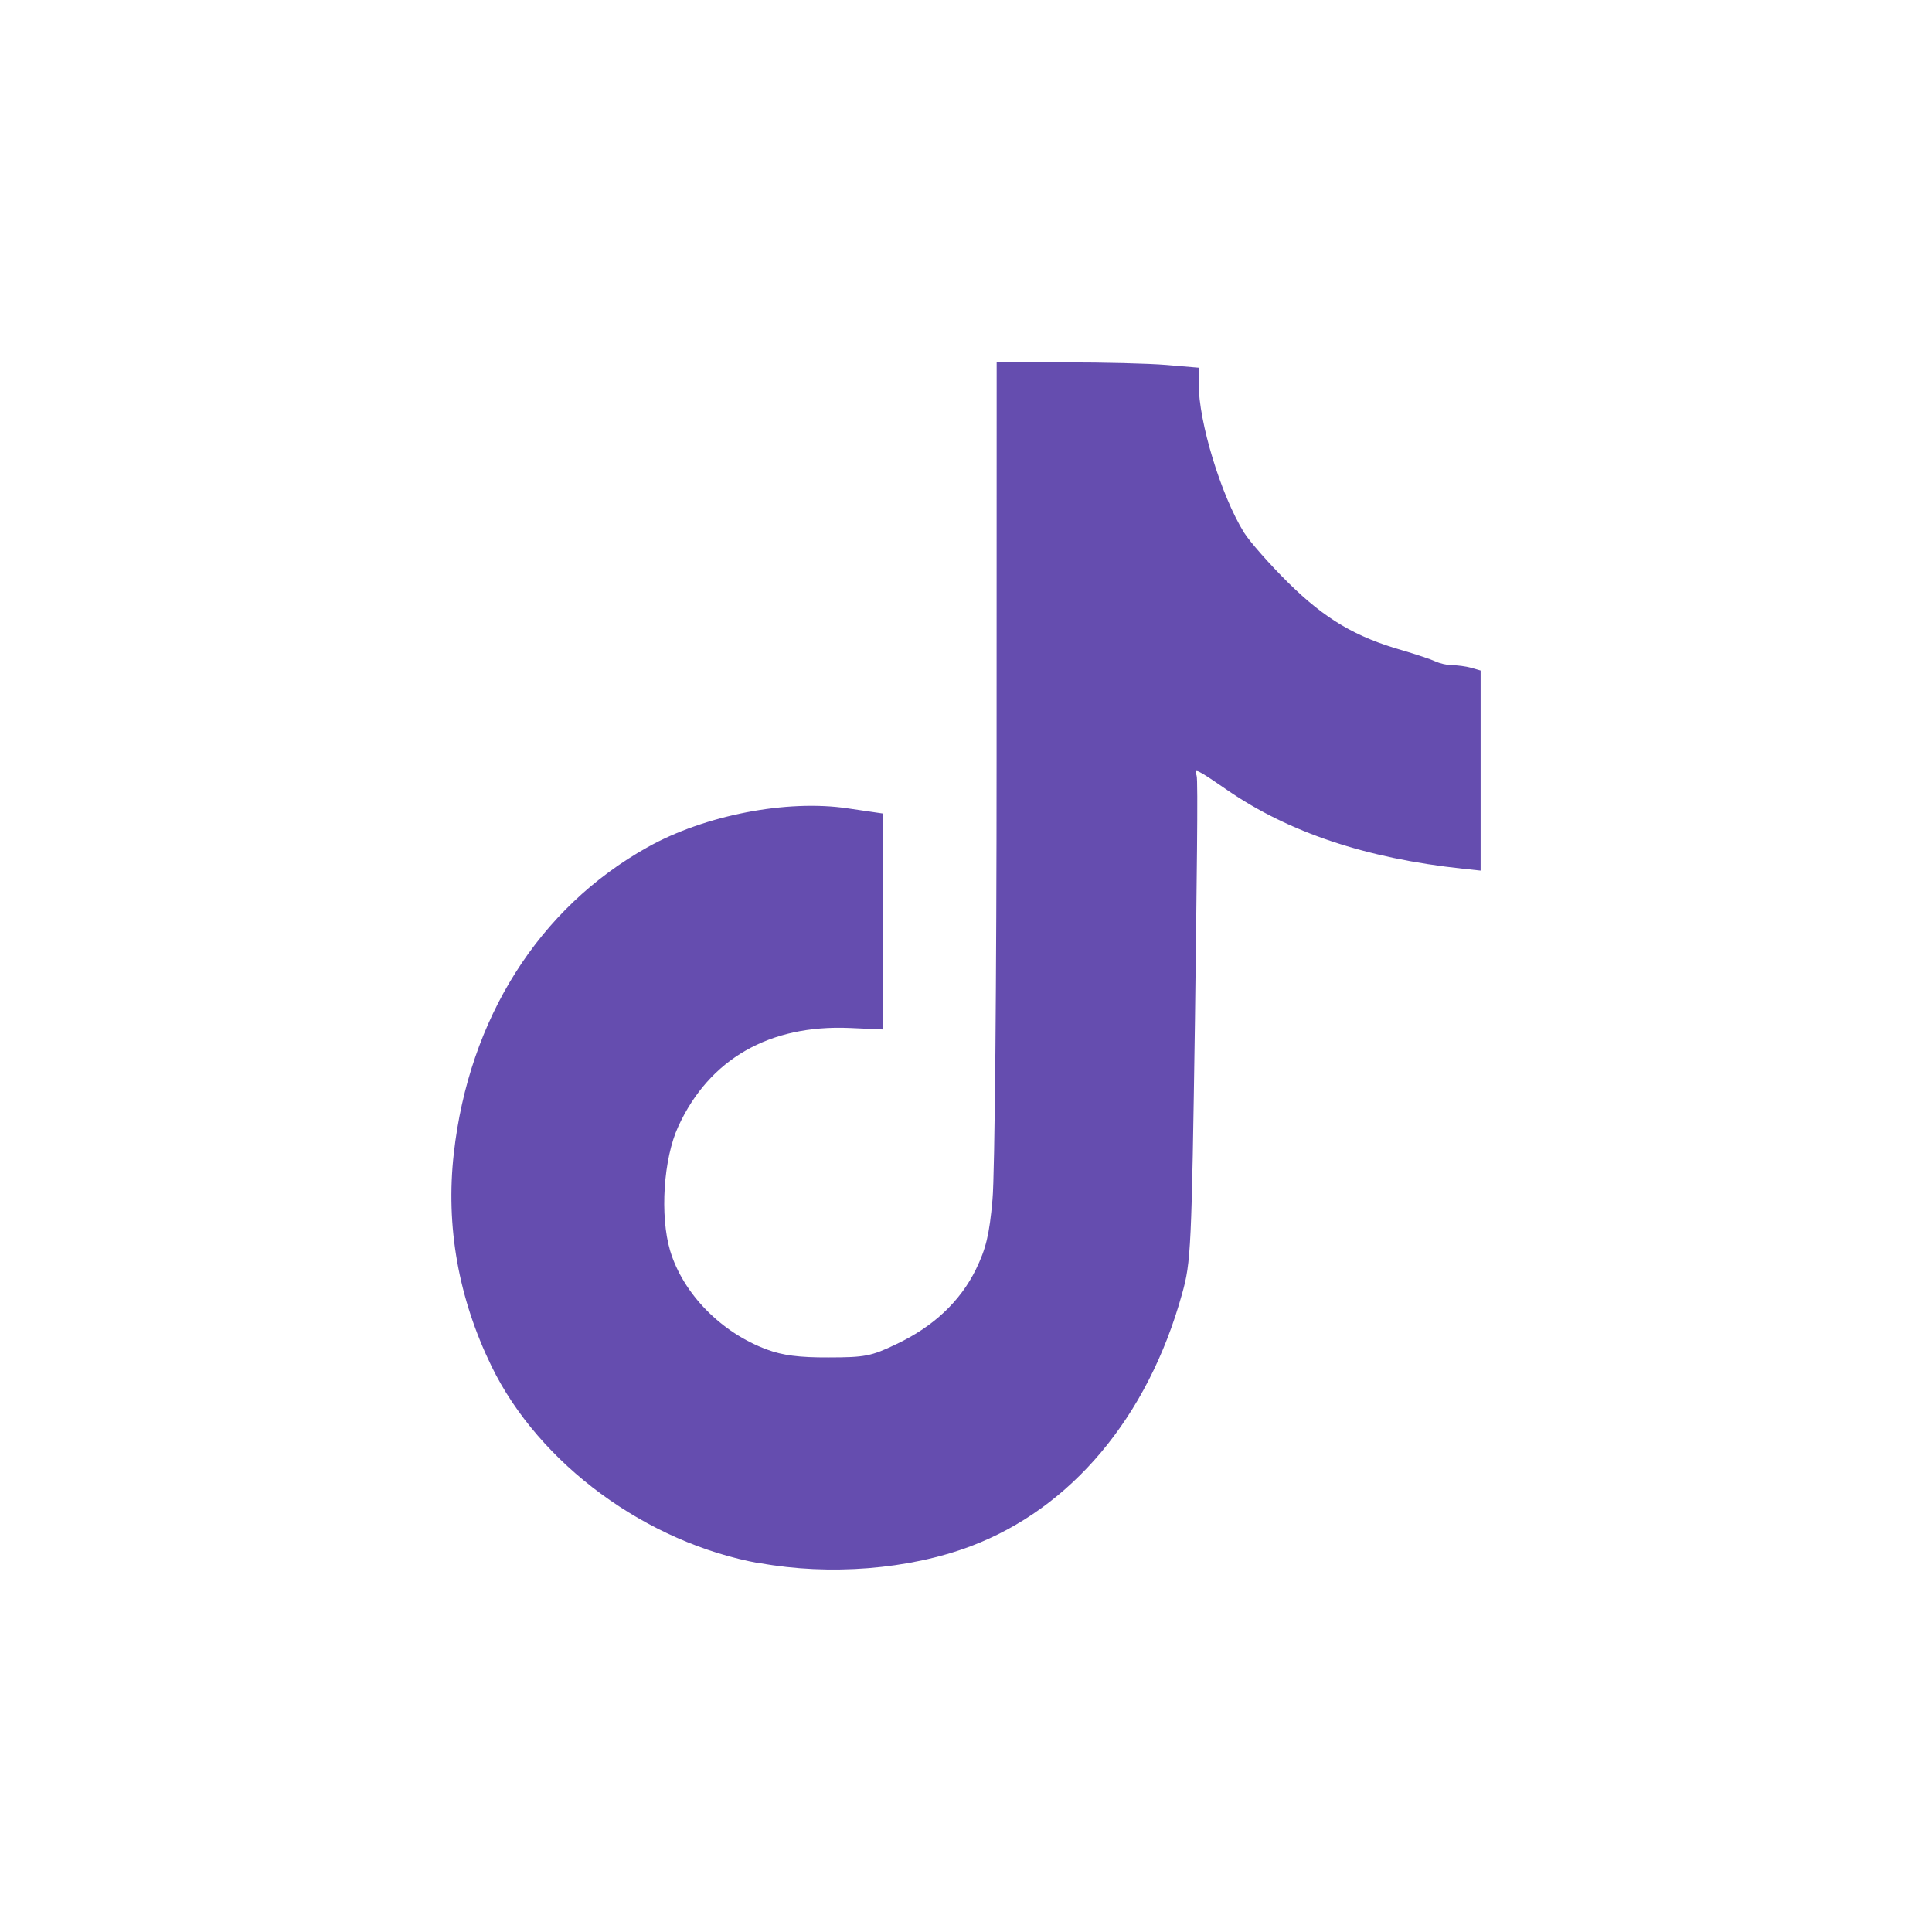
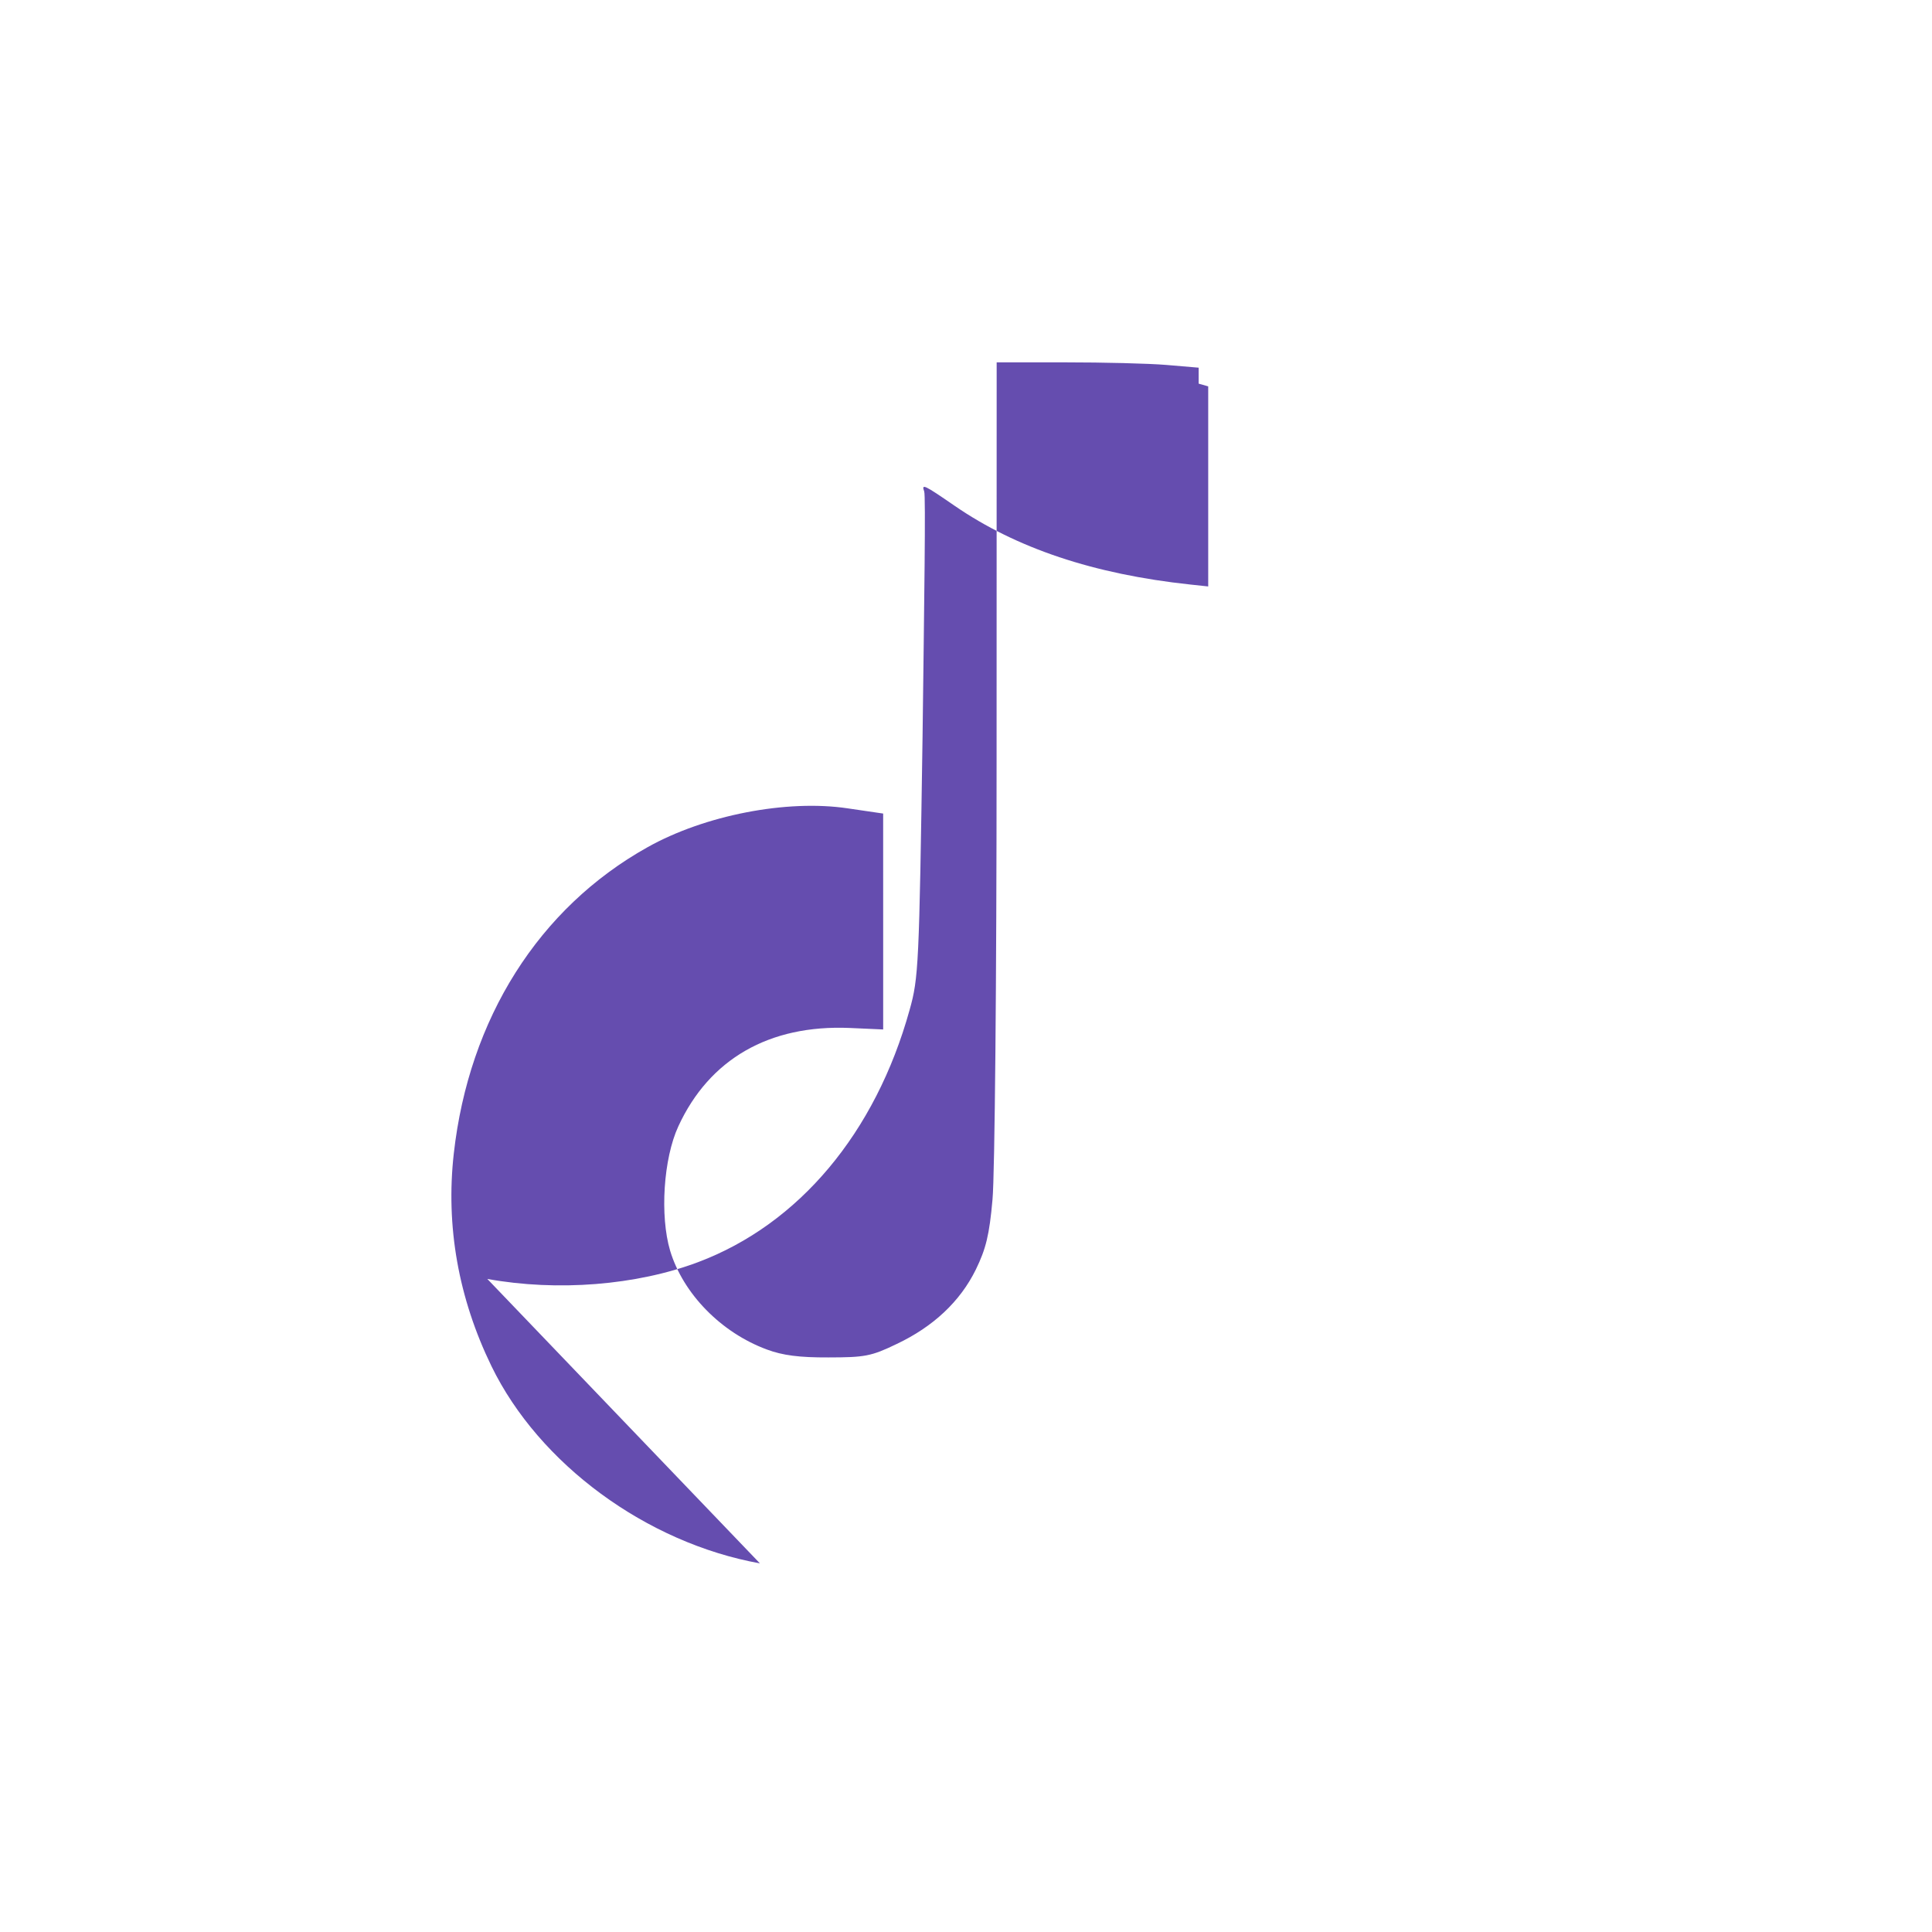
<svg xmlns="http://www.w3.org/2000/svg" xmlns:ns1="http://www.inkscape.org/namespaces/inkscape" xmlns:ns2="http://sodipodi.sourceforge.net/DTD/sodipodi-0.dtd" width="53.503" height="53.503" viewBox="0 0 14.156 14.156" version="1.1" id="svg1" xml:space="preserve" ns1:version="1.3 (0e150ed6c4, 2023-07-21)" ns2:docname="Mockup.svg" ns1:export-filename="website\images\insta_logo_blue.svg" ns1:export-xdpi="96" ns1:export-ydpi="96">
  <ns2:namedview id="namedview1" pagecolor="#505050" bordercolor="#eeeeee" borderopacity="1" ns1:showpageshadow="0" ns1:pageopacity="0" ns1:pagecheckerboard="0" ns1:deskcolor="#505050" ns1:document-units="mm" ns1:zoom="0.51213162" ns1:cx="94.702217" ns1:cy="366.11682" ns1:window-width="1920" ns1:window-height="1009" ns1:window-x="-8" ns1:window-y="-5" ns1:window-maximized="1" ns1:current-layer="layer1" showgrid="false" />
  <defs id="defs1" />
  <g ns1:label="Calque 1" ns1:groupmode="layer" id="layer1" transform="translate(-1002.925,80.577)">
-     <path d="m 1008.493,-69.122 c -0.832,-0.15 -1.618,-0.728 -1.967,-1.445 -0.242,-0.498 -0.336,-1.025 -0.276,-1.558 0.111,-0.989 0.623,-1.799 1.419,-2.244 0.419,-0.235 1.021,-0.352 1.468,-0.285 l 0.259,0.038 10e-5,0.791 v 0.791 l -0.245,-0.011 c -0.59,-0.025 -1.029,0.228 -1.256,0.721 -0.109,0.236 -0.136,0.655 -0.06,0.911 0.095,0.315 0.373,0.6 0.709,0.724 0.115,0.043 0.238,0.059 0.451,0.058 0.265,-3.12e-4 0.313,-0.008 0.499,-0.098 0.269,-0.127 0.466,-0.312 0.581,-0.546 0.074,-0.152 0.099,-0.253 0.122,-0.512 0.017,-0.178 0.03,-1.631 0.03,-3.229 l 6e-4,-2.906 h 0.504 c 0.277,0 0.61,0.008 0.74,0.019 l 0.236,0.02 v 0.117 c 0,0.281 0.164,0.82 0.333,1.092 0.043,0.068 0.189,0.234 0.327,0.37 0.266,0.262 0.49,0.395 0.836,0.493 0.102,0.03 0.209,0.066 0.238,0.08 0.03,0.014 0.085,0.028 0.123,0.028 0.039,3.06e-4 0.101,0.008 0.139,0.019 l 0.07,0.02 v 0.733 0.733 l -0.131,-0.014 c -0.709,-0.076 -1.275,-0.266 -1.727,-0.577 -0.225,-0.155 -0.244,-0.164 -0.223,-0.105 0.012,0.022 0,0.829 -0.012,1.796 -0.025,1.676 -0.029,1.769 -0.095,2.003 -0.25,0.901 -0.811,1.57 -1.55,1.848 -0.452,0.17 -1.03,0.216 -1.544,0.123 z" id="path31" style="fill:#654daf;fill-opacity:1;stroke:none;stroke-width:0.172" />
+     <path d="m 1008.493,-69.122 c -0.832,-0.15 -1.618,-0.728 -1.967,-1.445 -0.242,-0.498 -0.336,-1.025 -0.276,-1.558 0.111,-0.989 0.623,-1.799 1.419,-2.244 0.419,-0.235 1.021,-0.352 1.468,-0.285 l 0.259,0.038 10e-5,0.791 v 0.791 l -0.245,-0.011 c -0.59,-0.025 -1.029,0.228 -1.256,0.721 -0.109,0.236 -0.136,0.655 -0.06,0.911 0.095,0.315 0.373,0.6 0.709,0.724 0.115,0.043 0.238,0.059 0.451,0.058 0.265,-3.12e-4 0.313,-0.008 0.499,-0.098 0.269,-0.127 0.466,-0.312 0.581,-0.546 0.074,-0.152 0.099,-0.253 0.122,-0.512 0.017,-0.178 0.03,-1.631 0.03,-3.229 l 6e-4,-2.906 h 0.504 c 0.277,0 0.61,0.008 0.74,0.019 l 0.236,0.02 v 0.117 l 0.07,0.02 v 0.733 0.733 l -0.131,-0.014 c -0.709,-0.076 -1.275,-0.266 -1.727,-0.577 -0.225,-0.155 -0.244,-0.164 -0.223,-0.105 0.012,0.022 0,0.829 -0.012,1.796 -0.025,1.676 -0.029,1.769 -0.095,2.003 -0.25,0.901 -0.811,1.57 -1.55,1.848 -0.452,0.17 -1.03,0.216 -1.544,0.123 z" id="path31" style="fill:#654daf;fill-opacity:1;stroke:none;stroke-width:0.172" />
  </g>
</svg>